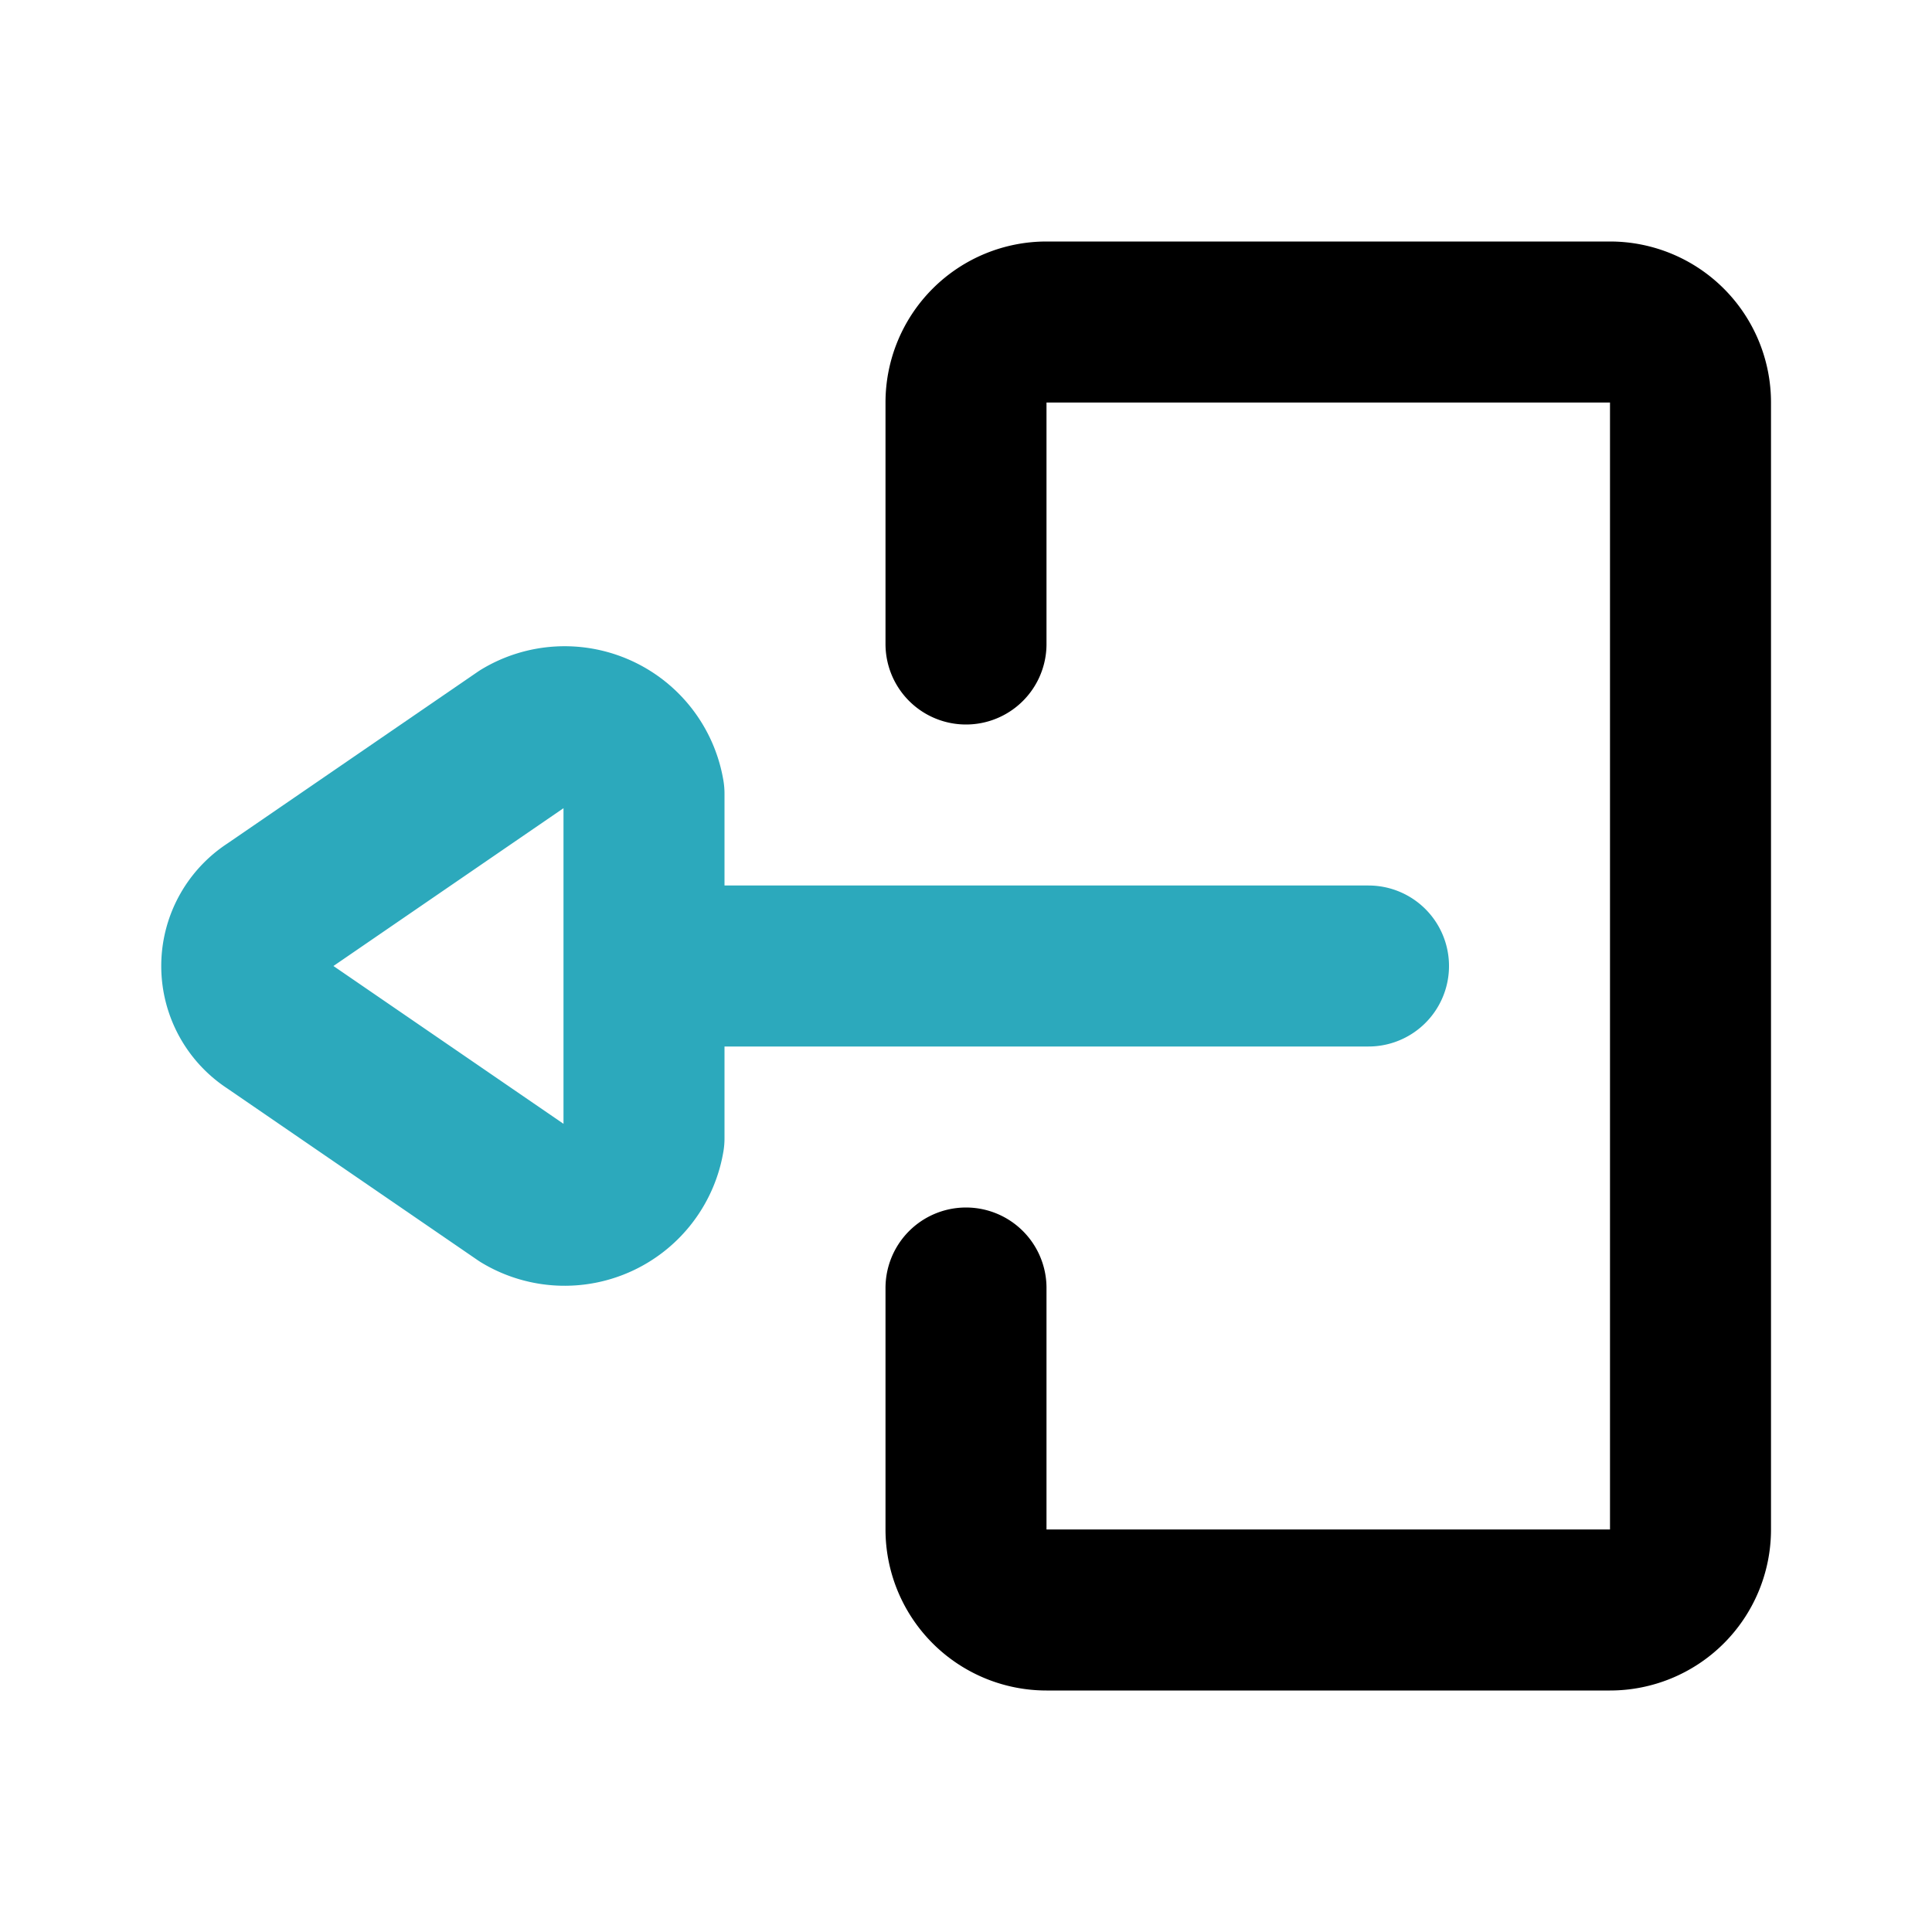
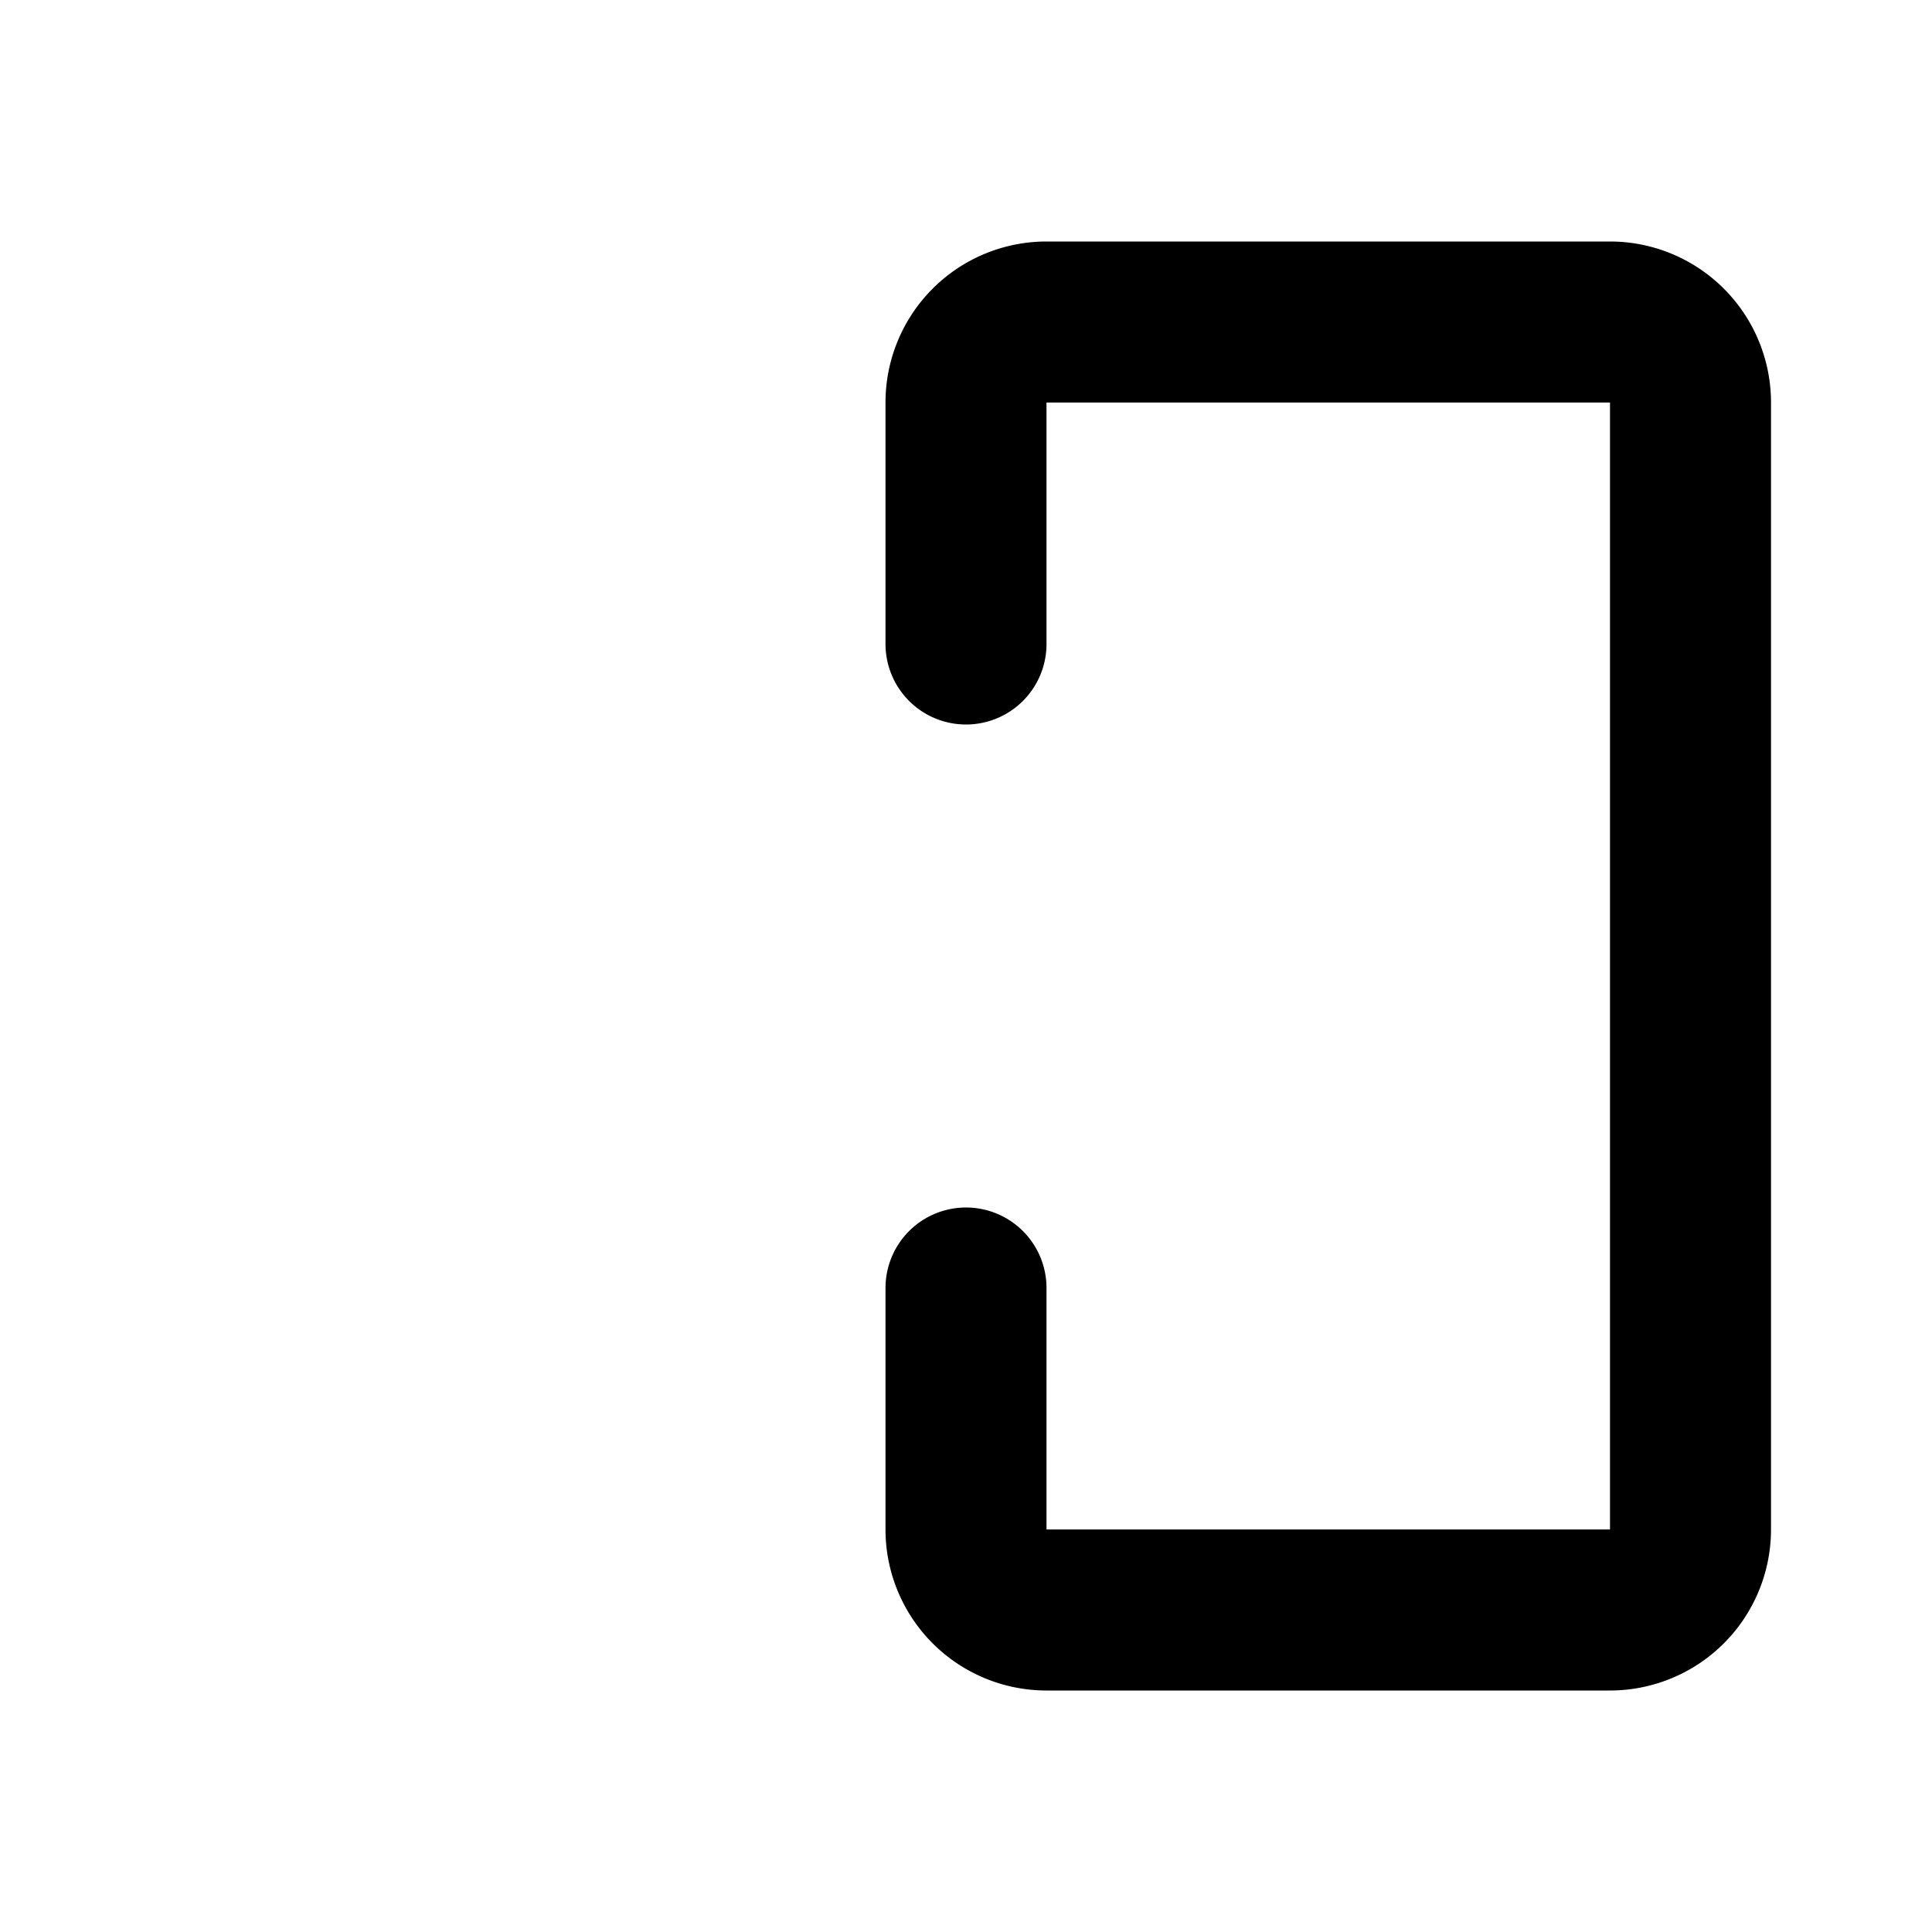
<svg xmlns="http://www.w3.org/2000/svg" fill="#000000" width="800px" height="800px" viewBox="0 0 24 24" id="sign-out-left-4" data-name="Line Color" class="icon line-color">
-   <path id="secondary" d="M17,12H8m-4.62.69L6.5,14.83A1,1,0,0,0,8,14.14V9.86a1,1,0,0,0-1.5-.69L3.38,11.31A.82.82,0,0,0,3.38,12.69Z" style="fill: none; stroke: rgb(44, 169, 188); stroke-linecap: round; stroke-linejoin: round; stroke-width: 2;" />
  <path id="primary" d="M12,8V5a1,1,0,0,1,1-1h7a1,1,0,0,1,1,1V19a1,1,0,0,1-1,1H13a1,1,0,0,1-1-1V16" style="fill: none; stroke: rgb(0, 0, 0); stroke-linecap: round; stroke-linejoin: round; stroke-width: 2;" />
</svg>